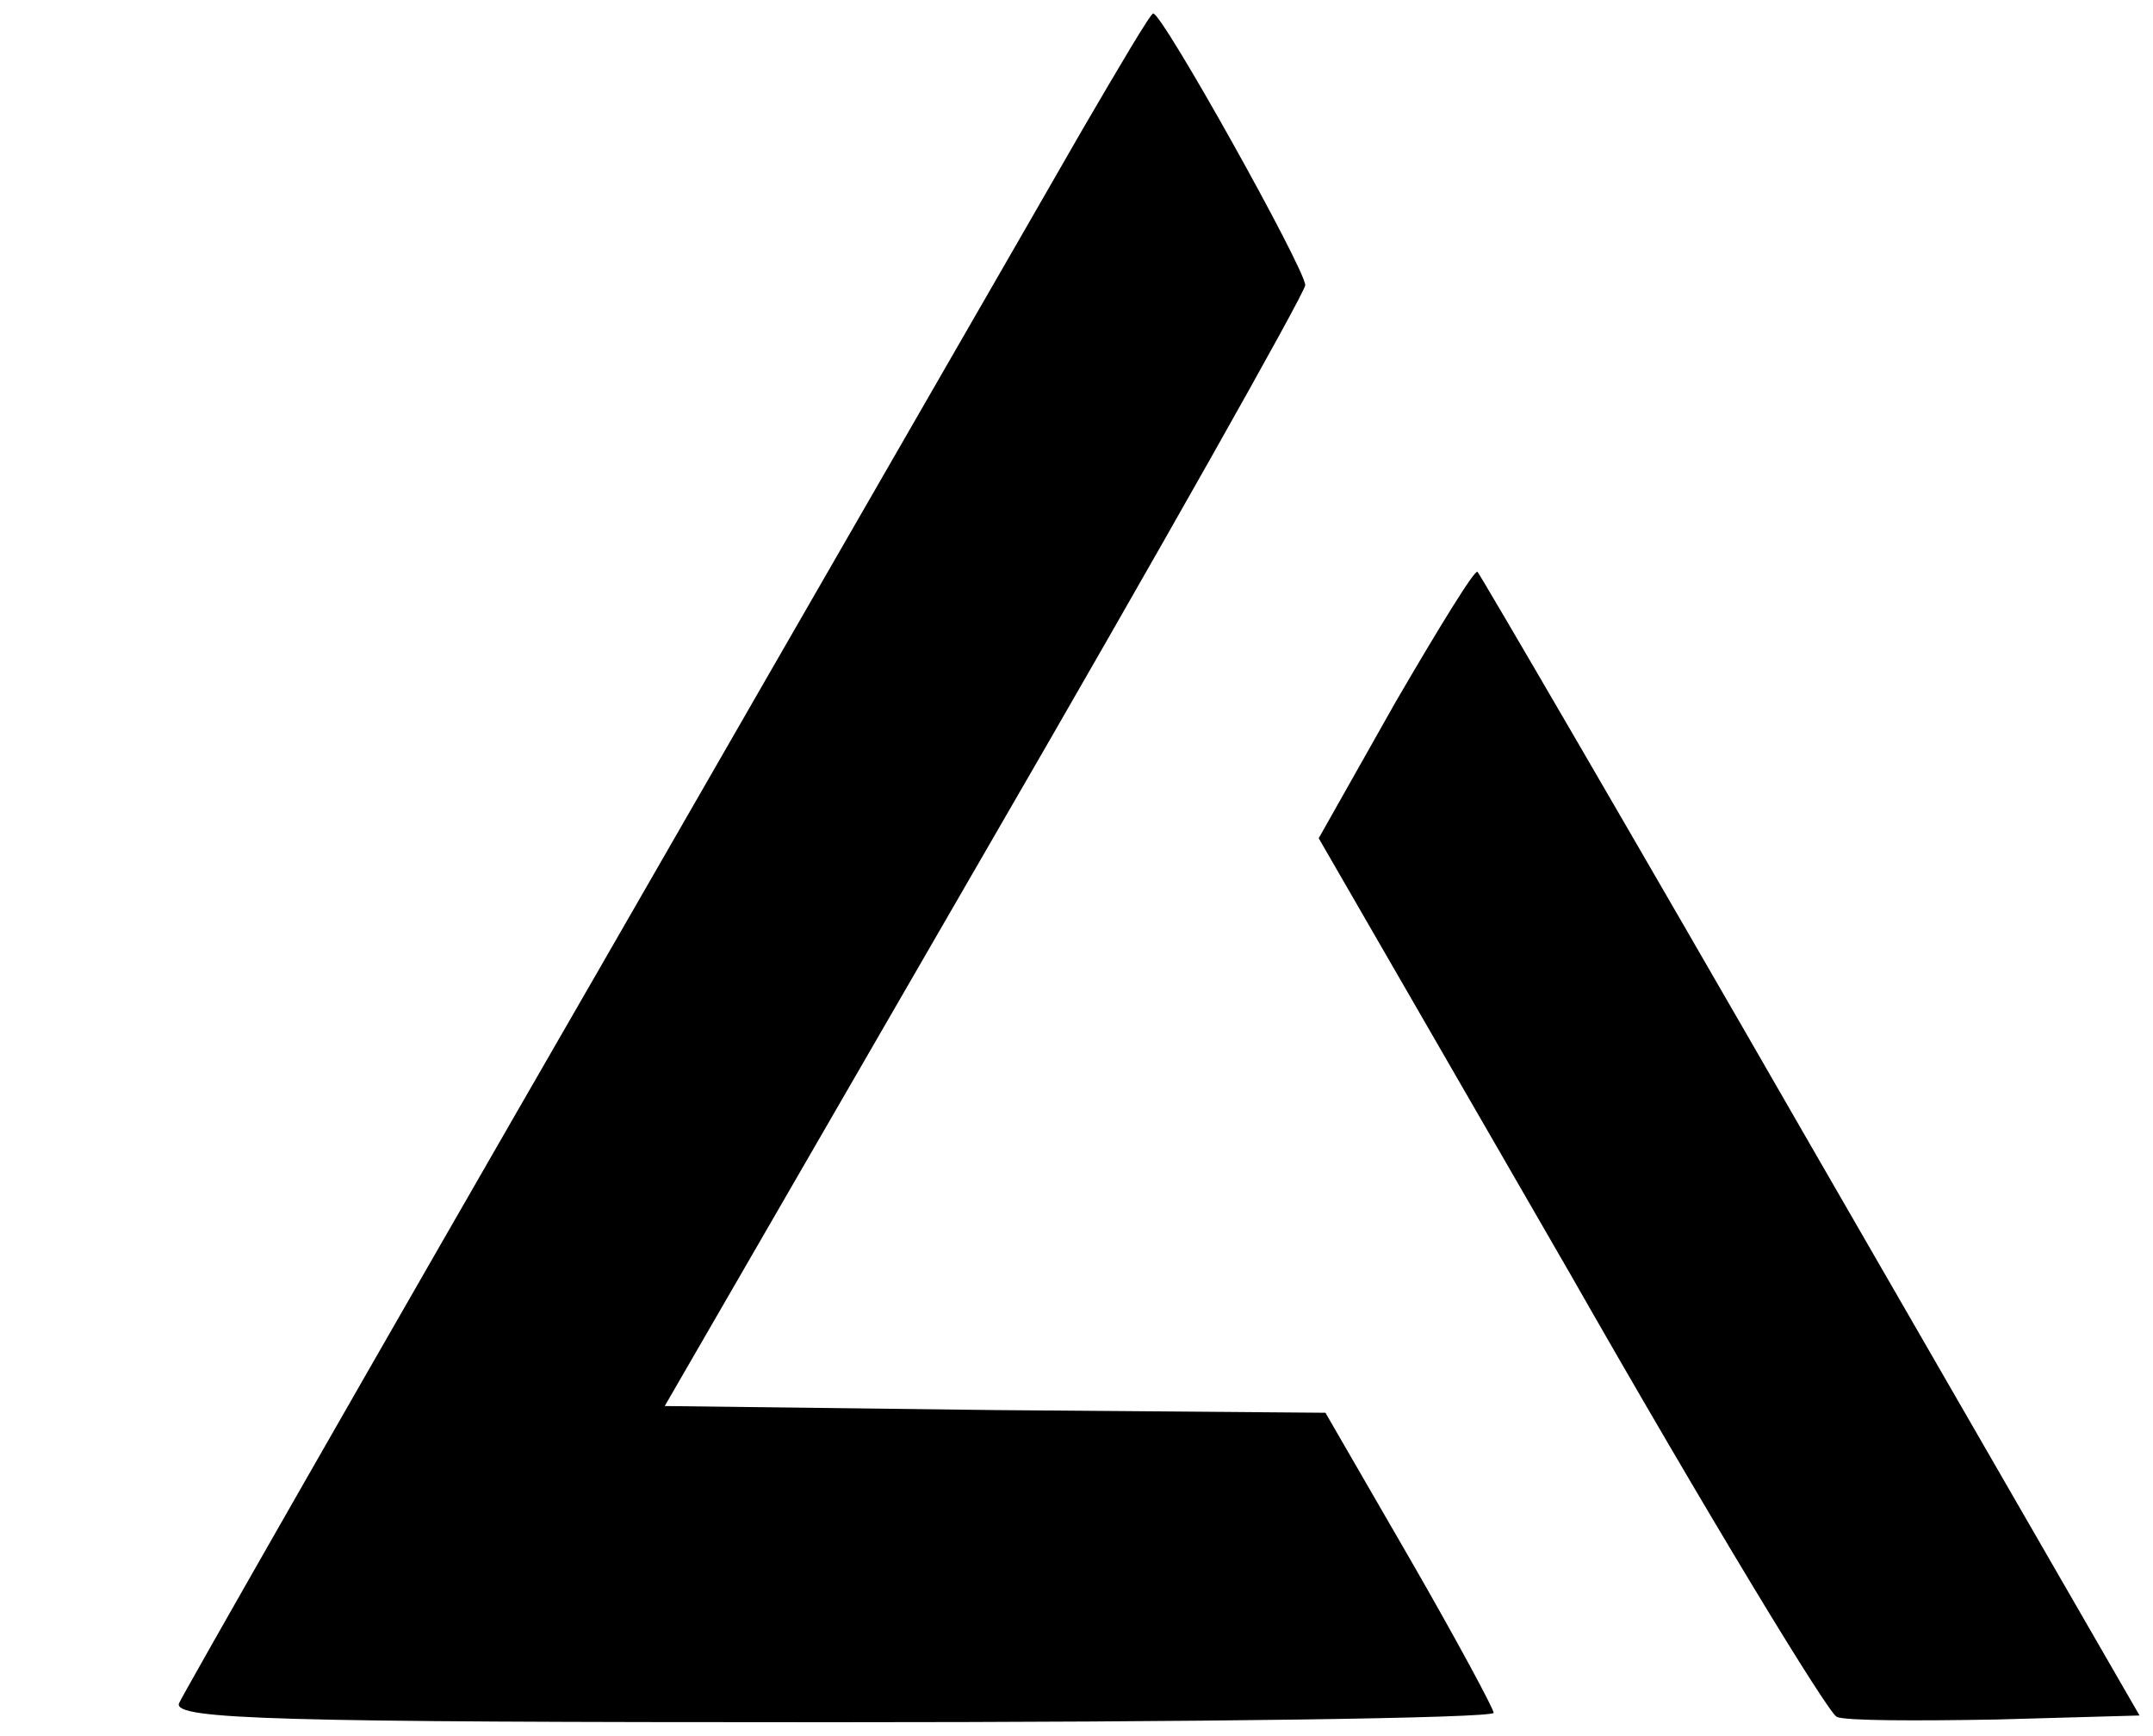
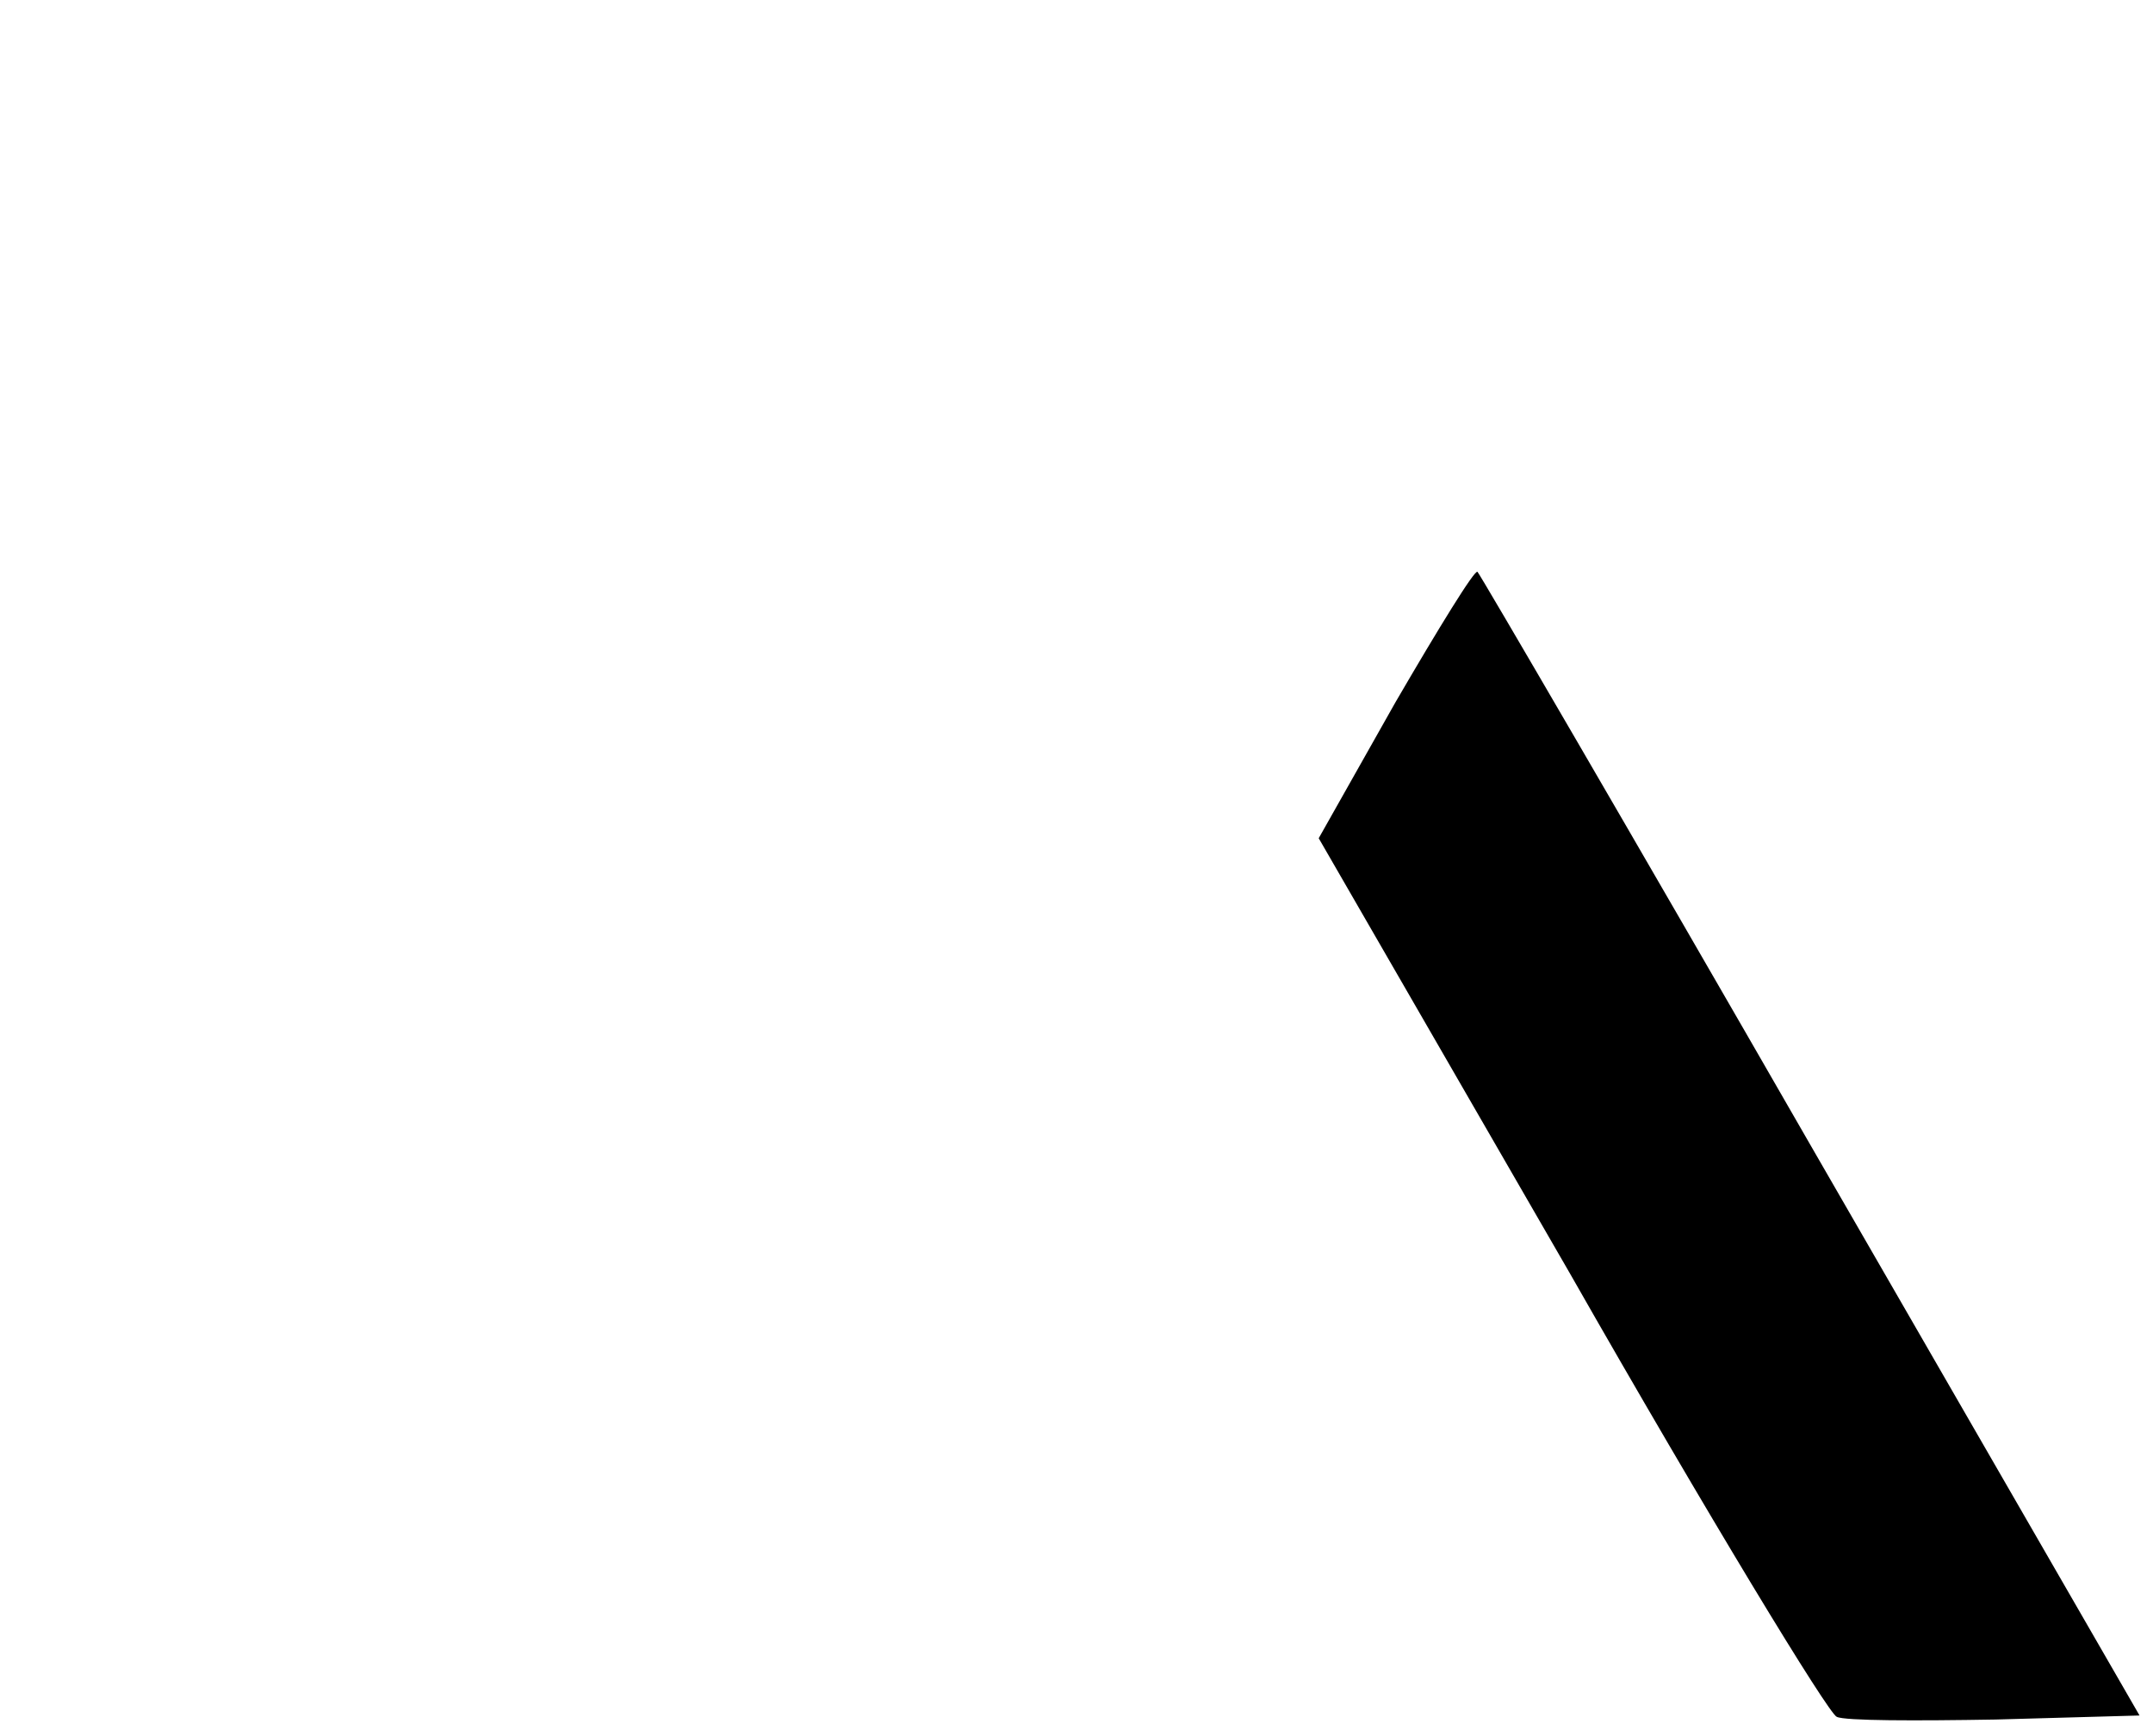
<svg xmlns="http://www.w3.org/2000/svg" version="1.0" width="160pt" height="129pt" viewBox="0 0 160 129" preserveAspectRatio="xMidYMid meet">
  <g transform="translate(0,129) scale(0.1,-0.1)" fill="#000000" stroke="none">
-     <path d="M804 1193 c-28 -49 -189 -328 -358 -622 -169 -293 -310 -540 -313 -547 -4 -12 73 -14 486 -14 270 0 491 3 491 7 0 3 -28 55 -62 114 l-63 109 -246 2 -245 3 237 410 c131 226 238 416 239 423 0 12 -106 202 -113 202 -2 0 -25 -39 -53 -87z" />
-     <path d="M1037 768 l-57 -101 187 -324 c102 -179 192 -327 198 -329 6 -3 59 -3 118 -2 l107 3 -244 423 c-134 233 -246 425 -248 427 -2 2 -29 -42 -61 -97z" />
+     <path d="M1037 768 l-57 -101 187 -324 c102 -179 192 -327 198 -329 6 -3 59 -3 118 -2 l107 3 -244 423 c-134 233 -246 425 -248 427 -2 2 -29 -42 -61 -97" />
  </g>
</svg>